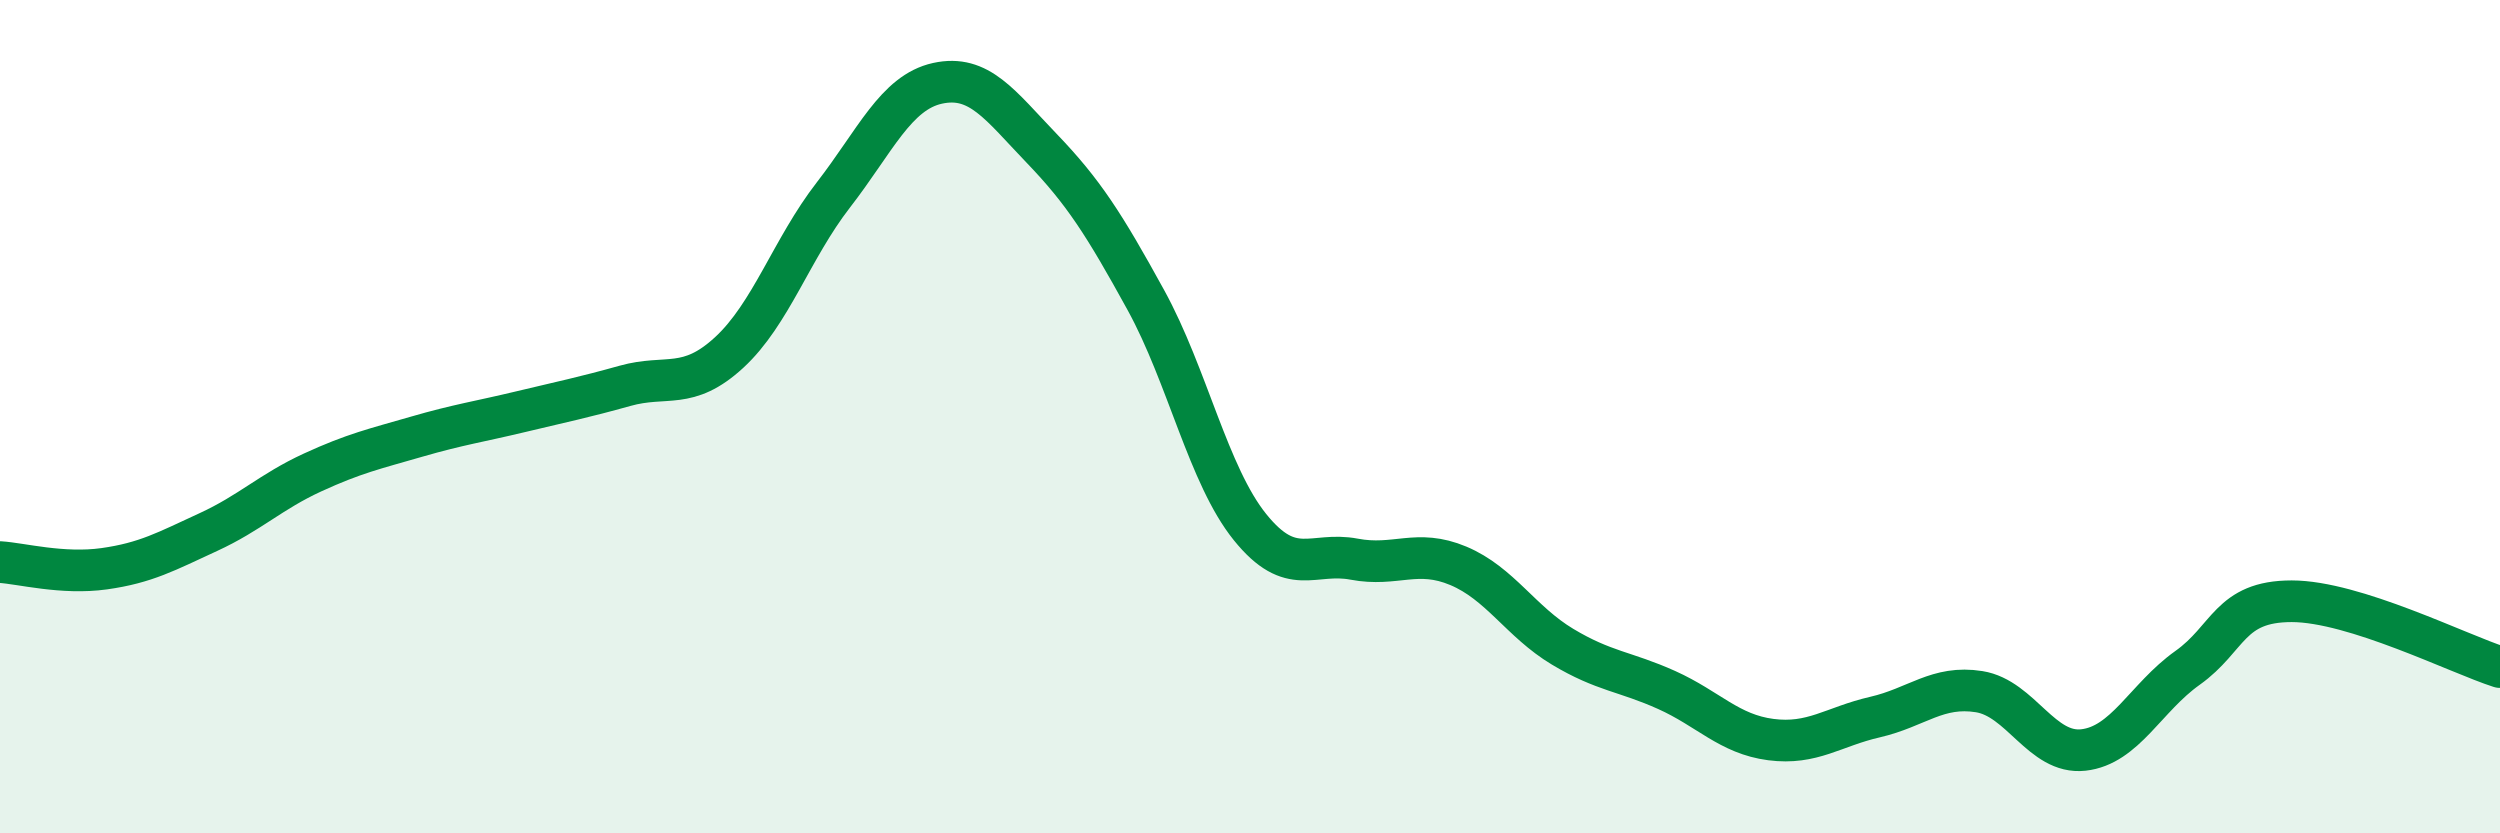
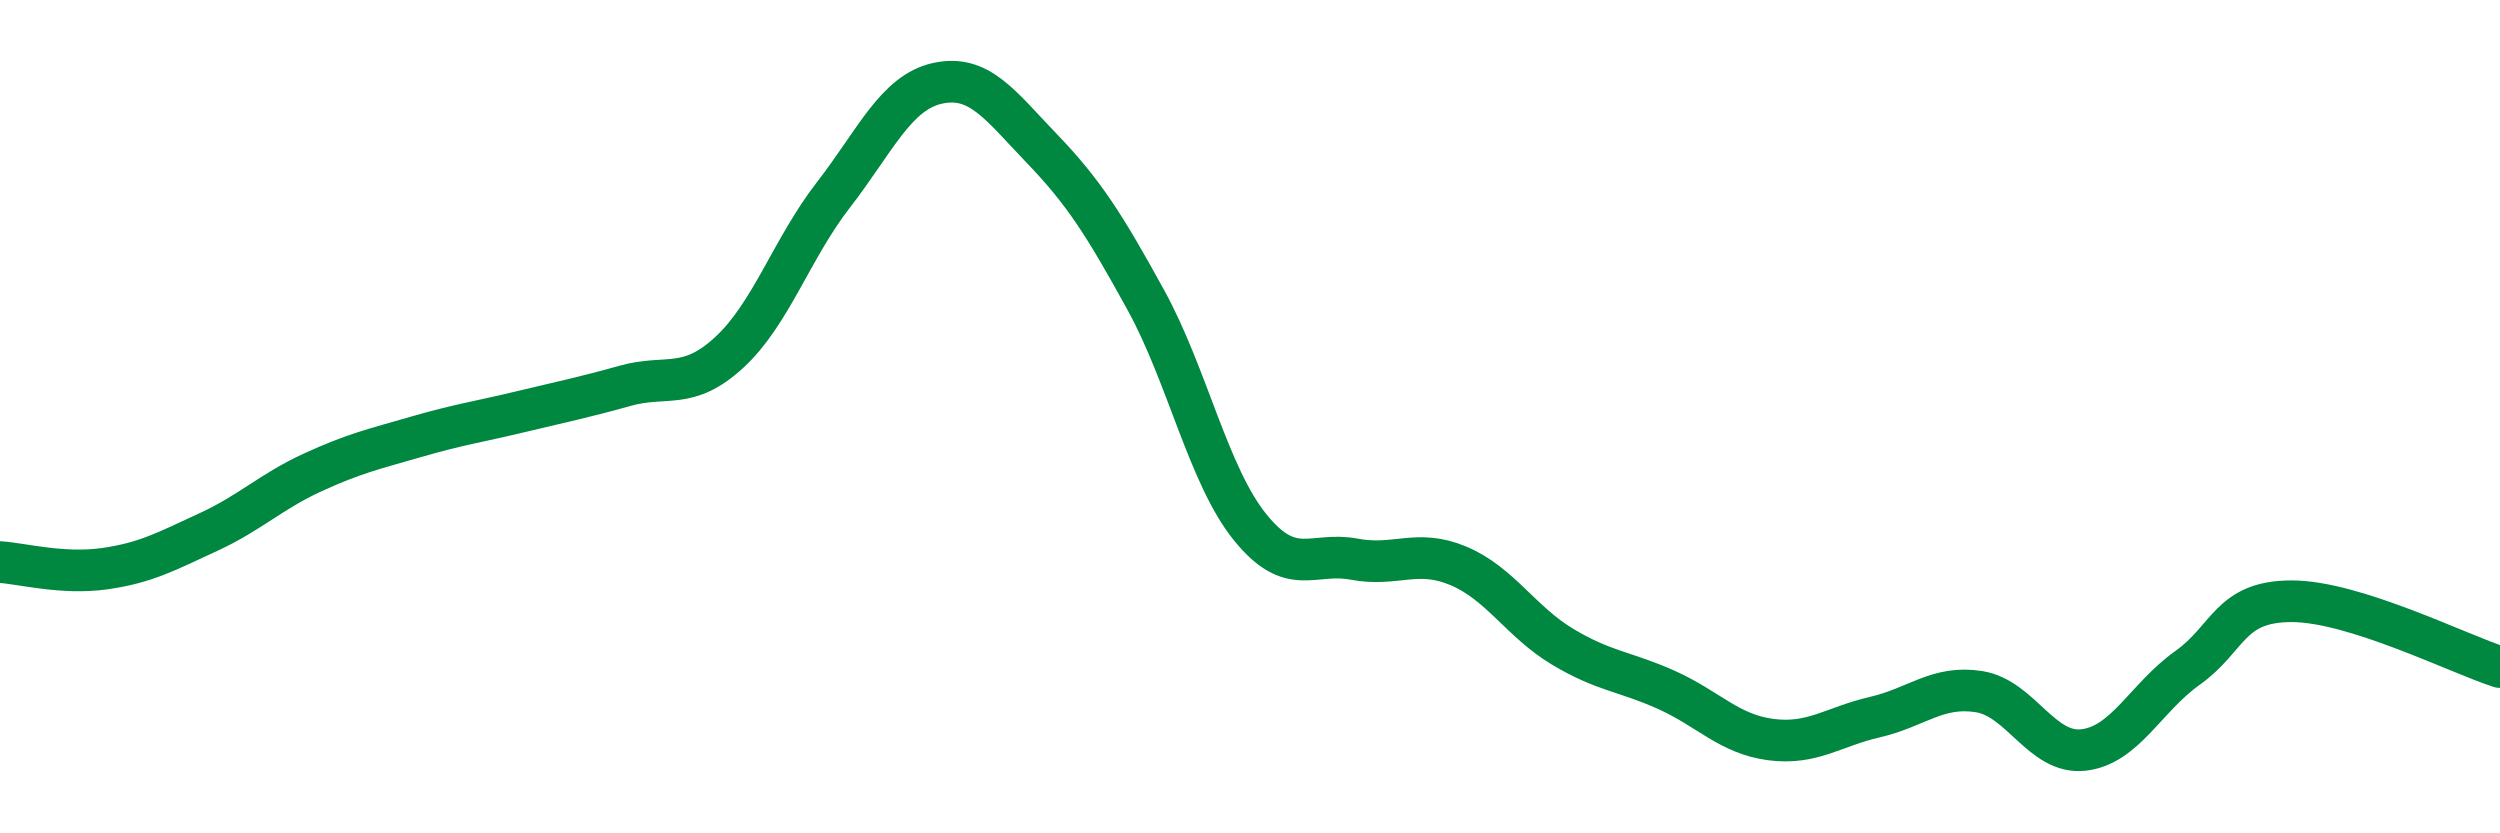
<svg xmlns="http://www.w3.org/2000/svg" width="60" height="20" viewBox="0 0 60 20">
-   <path d="M 0,13.49 C 0.5,13.52 1.5,13.79 2.5,13.65 C 3.5,13.51 4,13.23 5,12.77 C 6,12.31 6.5,11.8 7.5,11.34 C 8.5,10.88 9,10.77 10,10.48 C 11,10.19 11.5,10.12 12.5,9.88 C 13.5,9.64 14,9.54 15,9.26 C 16,8.98 16.5,9.38 17.5,8.46 C 18.5,7.54 19,5.97 20,4.68 C 21,3.39 21.5,2.22 22.5,2 C 23.5,1.78 24,2.52 25,3.56 C 26,4.6 26.5,5.38 27.5,7.2 C 28.5,9.02 29,11.41 30,12.65 C 31,13.89 31.5,13.23 32.5,13.42 C 33.5,13.61 34,13.16 35,13.58 C 36,14 36.5,14.92 37.5,15.52 C 38.5,16.12 39,16.11 40,16.56 C 41,17.01 41.5,17.62 42.5,17.75 C 43.5,17.88 44,17.44 45,17.21 C 46,16.98 46.5,16.44 47.5,16.6 C 48.5,16.76 49,18.11 50,18 C 51,17.89 51.5,16.74 52.5,16.03 C 53.5,15.32 53.5,14.43 55,14.43 C 56.5,14.43 59,15.69 60,16.01L60 20L0 20Z" fill="#008740" opacity="0.1" stroke-linecap="round" stroke-linejoin="round" />
  <path d="M 0,13.49 C 0.5,13.52 1.5,13.79 2.5,13.65 C 3.5,13.51 4,13.23 5,12.77 C 6,12.31 6.5,11.8 7.5,11.34 C 8.5,10.88 9,10.77 10,10.48 C 11,10.19 11.5,10.12 12.5,9.88 C 13.5,9.64 14,9.54 15,9.26 C 16,8.98 16.5,9.38 17.5,8.46 C 18.5,7.54 19,5.97 20,4.68 C 21,3.39 21.5,2.22 22.5,2 C 23.5,1.78 24,2.52 25,3.56 C 26,4.6 26.5,5.38 27.5,7.2 C 28.5,9.02 29,11.41 30,12.65 C 31,13.89 31.5,13.23 32.5,13.42 C 33.5,13.61 34,13.16 35,13.58 C 36,14 36.5,14.92 37.5,15.52 C 38.5,16.12 39,16.11 40,16.56 C 41,17.01 41.5,17.62 42.5,17.75 C 43.5,17.88 44,17.44 45,17.21 C 46,16.98 46.5,16.44 47.5,16.6 C 48.5,16.76 49,18.11 50,18 C 51,17.89 51.5,16.74 52.5,16.03 C 53.5,15.32 53.5,14.43 55,14.43 C 56.5,14.43 59,15.69 60,16.01" stroke="#008740" stroke-width="1" fill="none" stroke-linecap="round" stroke-linejoin="round" />
</svg>